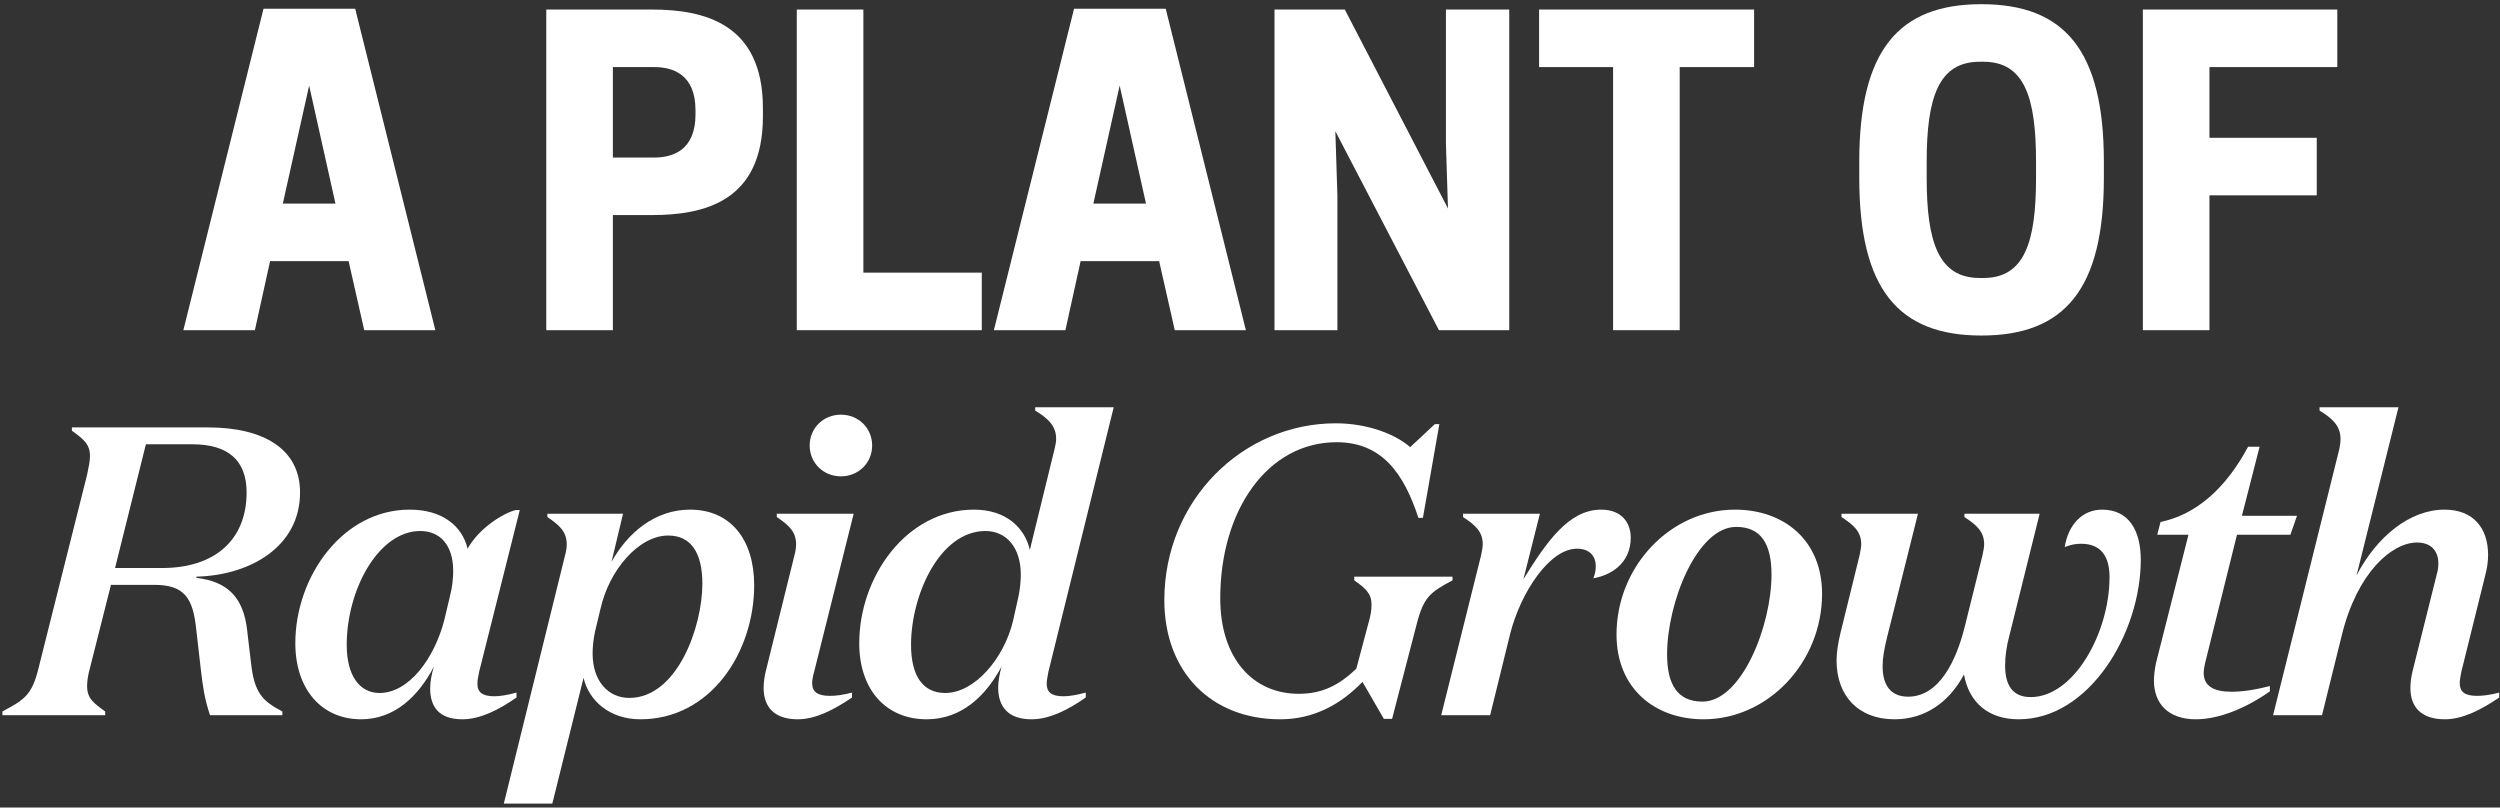
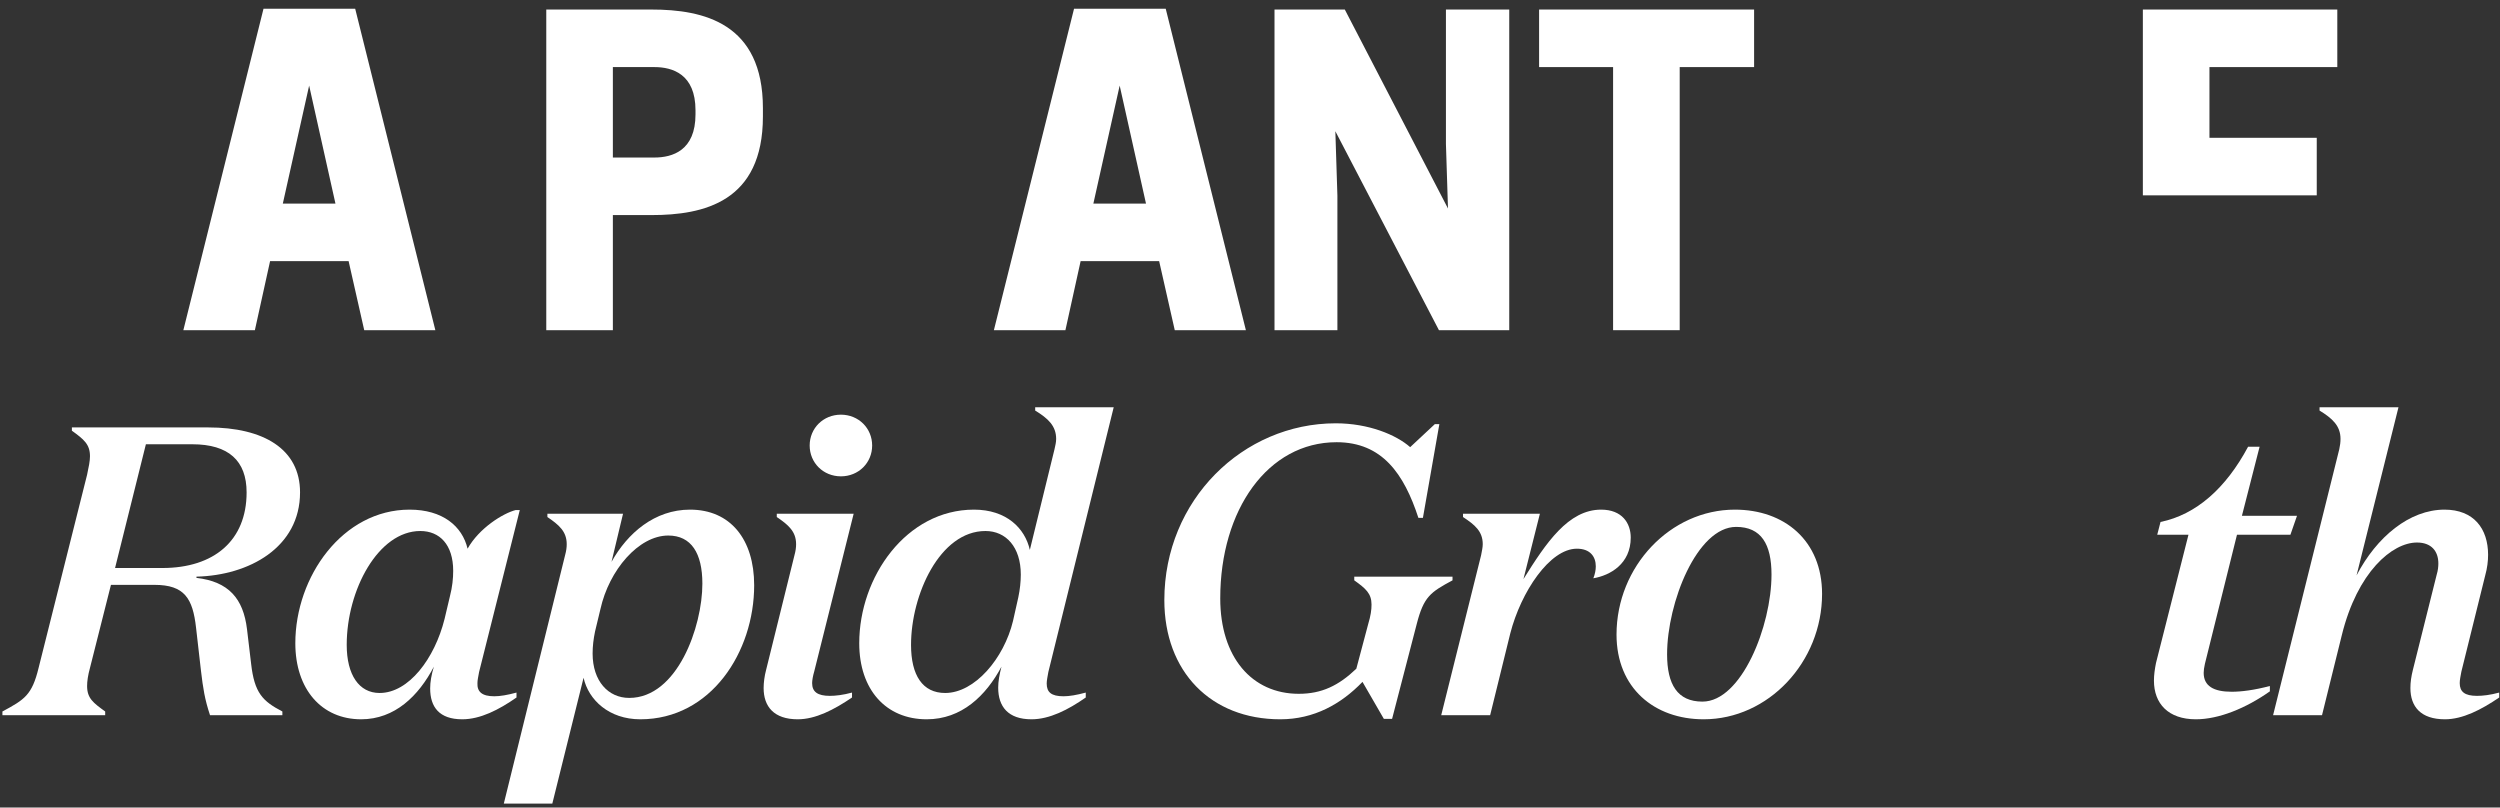
<svg xmlns="http://www.w3.org/2000/svg" width="517" height="167" viewBox="0 0 517 167" fill="none">
  <rect x="0" y="0" width="517" height="167" fill="#333333" stroke="none" />
-   <path d="M443.143 1.972H483.354V13.874H456.915V28.497H479.103V40.398H456.915V68.283H443.143V1.972Z" fill="white" />
-   <path d="M409.745 69.388C392.572 69.388 384.496 59.782 384.496 36.828V33.428C384.496 10.474 392.572 0.867 409.745 0.867C427.003 0.867 435.079 10.474 435.079 33.428V36.828C435.079 59.782 427.003 69.388 409.745 69.388ZM409.405 57.486H410.17C418.672 57.486 421.052 50.09 421.052 36.828V33.428C421.052 20.165 418.672 12.769 410.17 12.769H409.405C400.904 12.769 398.438 20.165 398.438 33.428V36.828C398.438 50.09 400.904 57.486 409.405 57.486Z" fill="white" />
+   <path d="M443.143 1.972H483.354V13.874H456.915V28.497H479.103V40.398H456.915H443.143V1.972Z" fill="white" />
  <path d="M347.36 13.874V68.283H333.588V13.874H318.285V1.972H362.747V13.874H347.36Z" fill="white" />
  <path d="M312.111 1.972V68.283H297.574L276.15 27.136L276.575 40.483V68.283H263.568V1.972H278.106L299.444 43.119L299.019 29.772V1.972H312.111Z" fill="white" />
  <path d="M222.113 1.802H241.071L257.649 68.283H242.941L239.711 54.001H223.473L220.328 68.283H205.535L222.113 1.802ZM231.549 17.7L226.109 42.099H236.99L231.549 17.7Z" fill="white" />
-   <path d="M203.03 68.283H164.773V1.972H178.546V56.381H203.03V68.283Z" fill="white" />
  <path d="M126.741 44.479V68.283H112.969V1.972H134.732C145.529 1.972 157.771 4.778 157.771 22.375V24.076C157.771 41.759 145.529 44.479 134.732 44.479H126.741ZM126.741 32.577H135.327C139.068 32.577 143.829 31.132 143.829 23.651V22.801C143.829 15.319 139.068 13.874 135.327 13.874H126.741V32.577Z" fill="white" />
  <path d="M54.494 1.802H73.452L90.03 68.283H75.322L72.092 54.001H55.854L52.708 68.283H37.916L54.494 1.802ZM63.93 17.7L58.489 42.099H69.371L63.93 17.7Z" fill="white" />
  <path d="M496.005 84.224L487.334 118.995C491.5 111.004 498.301 105.393 505.527 105.393C511.563 105.393 514.538 109.303 514.538 114.744C514.538 116.019 514.368 117.465 513.943 118.995L509.013 138.888C508.843 139.823 508.672 140.588 508.672 141.268C508.672 143.054 509.693 143.904 512.243 143.904C513.433 143.904 514.964 143.734 516.834 143.224V144.244C513.093 146.794 509.268 148.75 505.612 148.75C500.596 148.75 498.471 146.114 498.471 142.289C498.471 141.098 498.641 139.908 498.981 138.548L503.912 118.825C504.167 117.975 504.252 117.21 504.252 116.529C504.252 113.979 502.807 112.194 499.831 112.194C494.73 112.194 487.504 118.23 484.274 131.407L480.193 147.9H470.076L483.763 92.895C483.933 92.13 484.018 91.45 484.018 90.77C484.018 88.05 482.318 86.519 479.683 84.904V84.224H496.005Z" fill="white" />
  <path d="M462.608 110.579L455.977 137.273C455.807 138.038 455.722 138.633 455.722 139.143C455.722 141.864 457.763 143.054 461.503 143.054C463.544 143.054 466.179 142.714 469.409 141.864V142.969C464.479 146.455 458.868 148.75 454.107 148.75C448.411 148.75 445.436 145.519 445.436 140.759C445.436 139.568 445.606 138.378 445.861 137.103L452.577 110.579H446.116L446.796 107.943C454.192 106.413 460.313 100.972 464.904 92.386H467.284L463.629 106.668H475.02L473.66 110.579H462.608Z" fill="white" />
-   <path d="M406.325 129.537L409.981 114.829C410.151 113.979 410.321 113.214 410.321 112.534C410.321 109.898 408.706 108.538 406.24 106.923V106.243H421.798L415.592 131.237C414.912 133.702 414.657 135.828 414.657 137.698C414.657 141.864 416.357 144.159 419.927 144.159C428.939 144.159 436.25 130.812 436.25 119.335C436.25 115.254 434.635 112.449 430.384 112.449C429.194 112.449 428.344 112.619 426.983 113.129C427.749 108.368 430.724 105.393 434.72 105.393C440.246 105.393 442.711 109.728 442.711 115.764C442.711 130.897 432.084 148.75 417.462 148.75C411.171 148.75 407.175 145.264 406.155 139.483C403.095 145.179 398.164 148.75 391.788 148.75C384.307 148.75 379.801 143.904 379.801 136.593C379.801 134.807 380.141 132.852 380.651 130.727L384.562 114.829C384.732 113.894 384.902 113.214 384.902 112.534C384.902 109.898 383.286 108.538 380.821 106.923V106.243H396.634L390.257 131.747C389.662 134.127 389.322 136.083 389.322 137.783C389.322 142.034 391.278 144.074 394.593 144.074C400.969 144.074 404.54 136.763 406.325 129.537Z" fill="white" />
  <path d="M376.804 122.82C376.804 136.933 365.667 148.75 352.32 148.75C342.118 148.75 334.297 142.289 334.297 131.237C334.297 117.124 345.434 105.393 358.781 105.393C368.983 105.393 376.804 111.769 376.804 122.82ZM344.754 135.317C344.754 141.523 346.879 145.094 352.065 145.094C360.141 145.094 366.347 129.452 366.347 118.825C366.347 112.534 364.222 108.963 359.036 108.963C350.96 108.963 344.754 124.606 344.754 135.317Z" fill="white" />
  <path d="M318.448 106.243L315.048 119.76C319.723 112.279 324.314 105.393 331.115 105.393C335.451 105.393 337.236 108.198 337.236 111.174C337.236 116.614 332.986 118.995 329.5 119.59C329.84 118.74 330.01 117.89 330.01 117.125C330.01 115.084 328.82 113.469 326.1 113.469C320.489 113.469 314.538 122.395 312.327 130.982L308.162 147.9H298.045L306.291 114.829C306.461 113.894 306.631 113.214 306.631 112.534C306.631 109.898 305.016 108.538 302.551 106.923V106.243H318.448Z" fill="white" />
  <path d="M293.324 107.093C290.348 97.996 285.843 91.45 276.406 91.45C262.209 91.45 252.347 105.392 252.347 123.755C252.347 135.912 258.893 143.479 268.585 143.479C273.345 143.479 276.831 141.778 280.487 138.293L282.952 129.026C283.462 127.326 283.632 126.136 283.632 125.031C283.632 122.735 282.442 121.715 280.062 120.015V119.25H300.38V120.015C295.789 122.48 294.429 123.415 292.984 129.026L287.883 148.665H286.183L281.762 141.013C277.341 145.604 271.73 148.75 264.759 148.75C250.392 148.75 240.785 138.888 240.785 124.096C240.785 103.437 257.023 87.54 276.236 87.54C283.037 87.54 288.733 89.92 291.624 92.47L296.724 87.71H297.659L294.259 107.093H293.324Z" fill="white" />
  <path d="M206.426 142.204C206.426 140.928 206.681 139.483 207.106 137.868C203.876 143.904 198.86 148.75 191.634 148.75C183.217 148.75 177.691 142.629 177.691 133.022C177.691 119.25 187.468 105.393 201.41 105.393C208.126 105.393 211.952 109.218 212.972 113.724L218.073 92.895C218.243 92.13 218.413 91.45 218.413 90.77C218.413 88.05 216.713 86.519 214.077 84.904V84.224H230.315L216.798 138.973C216.628 139.908 216.458 140.758 216.458 141.353C216.458 143.139 217.393 143.989 219.943 143.989C221.134 143.989 222.664 143.734 224.534 143.224V144.244C220.878 146.794 217.053 148.75 213.312 148.75C208.466 148.75 206.426 146.114 206.426 142.204ZM209.487 128.431L210.592 123.501C210.932 121.885 211.102 120.27 211.102 118.825C211.102 113.129 208.041 109.813 203.791 109.813C194.354 109.813 188.403 122.99 188.403 133.362C188.403 139.653 190.784 143.309 195.459 143.309C201.58 143.309 207.616 136.168 209.487 128.431Z" fill="white" />
  <path d="M180.362 92.13C180.362 95.701 177.556 98.507 173.901 98.507C170.245 98.507 167.44 95.701 167.44 92.13C167.44 88.56 170.245 85.754 173.901 85.754C177.556 85.754 180.362 88.56 180.362 92.13ZM176.536 106.243L168.375 138.888C168.12 139.738 167.95 140.673 167.95 141.268C167.95 143.054 169.055 143.904 171.605 143.904C172.795 143.904 174.326 143.734 176.196 143.224V144.244C172.455 146.794 168.63 148.75 164.974 148.75C160.043 148.75 157.918 146.114 157.918 142.289C157.918 141.183 158.088 139.823 158.428 138.548L164.294 114.829C164.549 113.894 164.634 113.214 164.634 112.534C164.634 109.898 163.019 108.538 160.638 106.923V106.243H176.536Z" fill="white" />
  <path d="M124.168 125.966L123.063 130.557C122.722 132.172 122.552 133.702 122.552 135.147C122.552 140.843 125.783 144.329 130.119 144.329C140.065 144.329 145.251 129.622 145.251 120.695C145.251 114.404 142.956 110.748 138.195 110.748C132.074 110.748 125.953 117.89 124.168 125.966ZM120.682 140.163L114.221 166.178H104.189L116.857 114.829C117.112 113.894 117.197 113.214 117.197 112.534C117.197 109.898 115.581 108.538 113.201 106.923V106.243H128.843L126.463 116.189C129.779 110.238 135.39 105.393 142.701 105.393C151.032 105.393 155.963 111.514 155.963 121.035C155.963 134.807 147.036 148.75 132.414 148.75C125.953 148.75 121.702 144.754 120.682 140.163Z" fill="white" />
  <path d="M107.492 105.478L99.075 138.973C98.905 139.908 98.735 140.673 98.735 141.268C98.65 143.054 99.671 143.989 102.221 143.989C103.411 143.989 104.941 143.734 106.812 143.224V144.244C103.156 146.794 99.331 148.75 95.59 148.75C90.829 148.75 88.959 146.199 88.959 142.374C88.959 141.013 89.214 139.568 89.724 137.868C86.578 143.904 81.648 148.75 74.677 148.75C66.515 148.75 61.074 142.544 61.074 133.022C61.074 119.25 70.851 105.393 84.708 105.393C91.509 105.393 95.59 108.793 96.695 113.469C99.076 109.218 104.006 106.158 106.642 105.478H107.492ZM91.934 128.006L93.04 123.331C93.55 121.375 93.72 119.59 93.72 118.06C93.72 112.619 90.914 109.813 86.918 109.813C78.247 109.813 71.701 121.97 71.701 133.362C71.701 139.568 74.251 143.309 78.502 143.309C84.538 143.309 89.894 136.168 91.934 128.006Z" fill="white" />
  <path d="M30.17 91.875L23.794 117.464H33.57C44.282 117.464 50.998 111.768 50.998 101.822C50.998 95.276 47.258 91.875 39.776 91.875H30.17ZM22.944 120.95L18.608 138.123C18.183 139.653 18.013 140.928 18.013 141.863C18.013 144.414 19.288 145.349 21.753 147.134V147.899H0.5V147.134C5.091 144.669 6.621 143.734 7.981 138.123L18.013 98.166C18.353 96.551 18.608 95.361 18.608 94.341C18.608 91.875 17.333 90.855 14.867 89.07V88.39H43.007C54.569 88.39 62.05 92.895 62.05 101.822C62.05 113.214 51.508 118.995 40.627 119.25V119.505C47.258 120.27 50.318 123.755 51.083 130.131L51.933 137.273C52.614 143.309 54.314 145.009 58.395 147.134V147.899H43.432C42.327 144.584 41.987 142.288 41.562 138.718L40.542 129.791C39.861 123.755 38.161 120.95 31.955 120.95H22.944Z" fill="white" />
</svg>